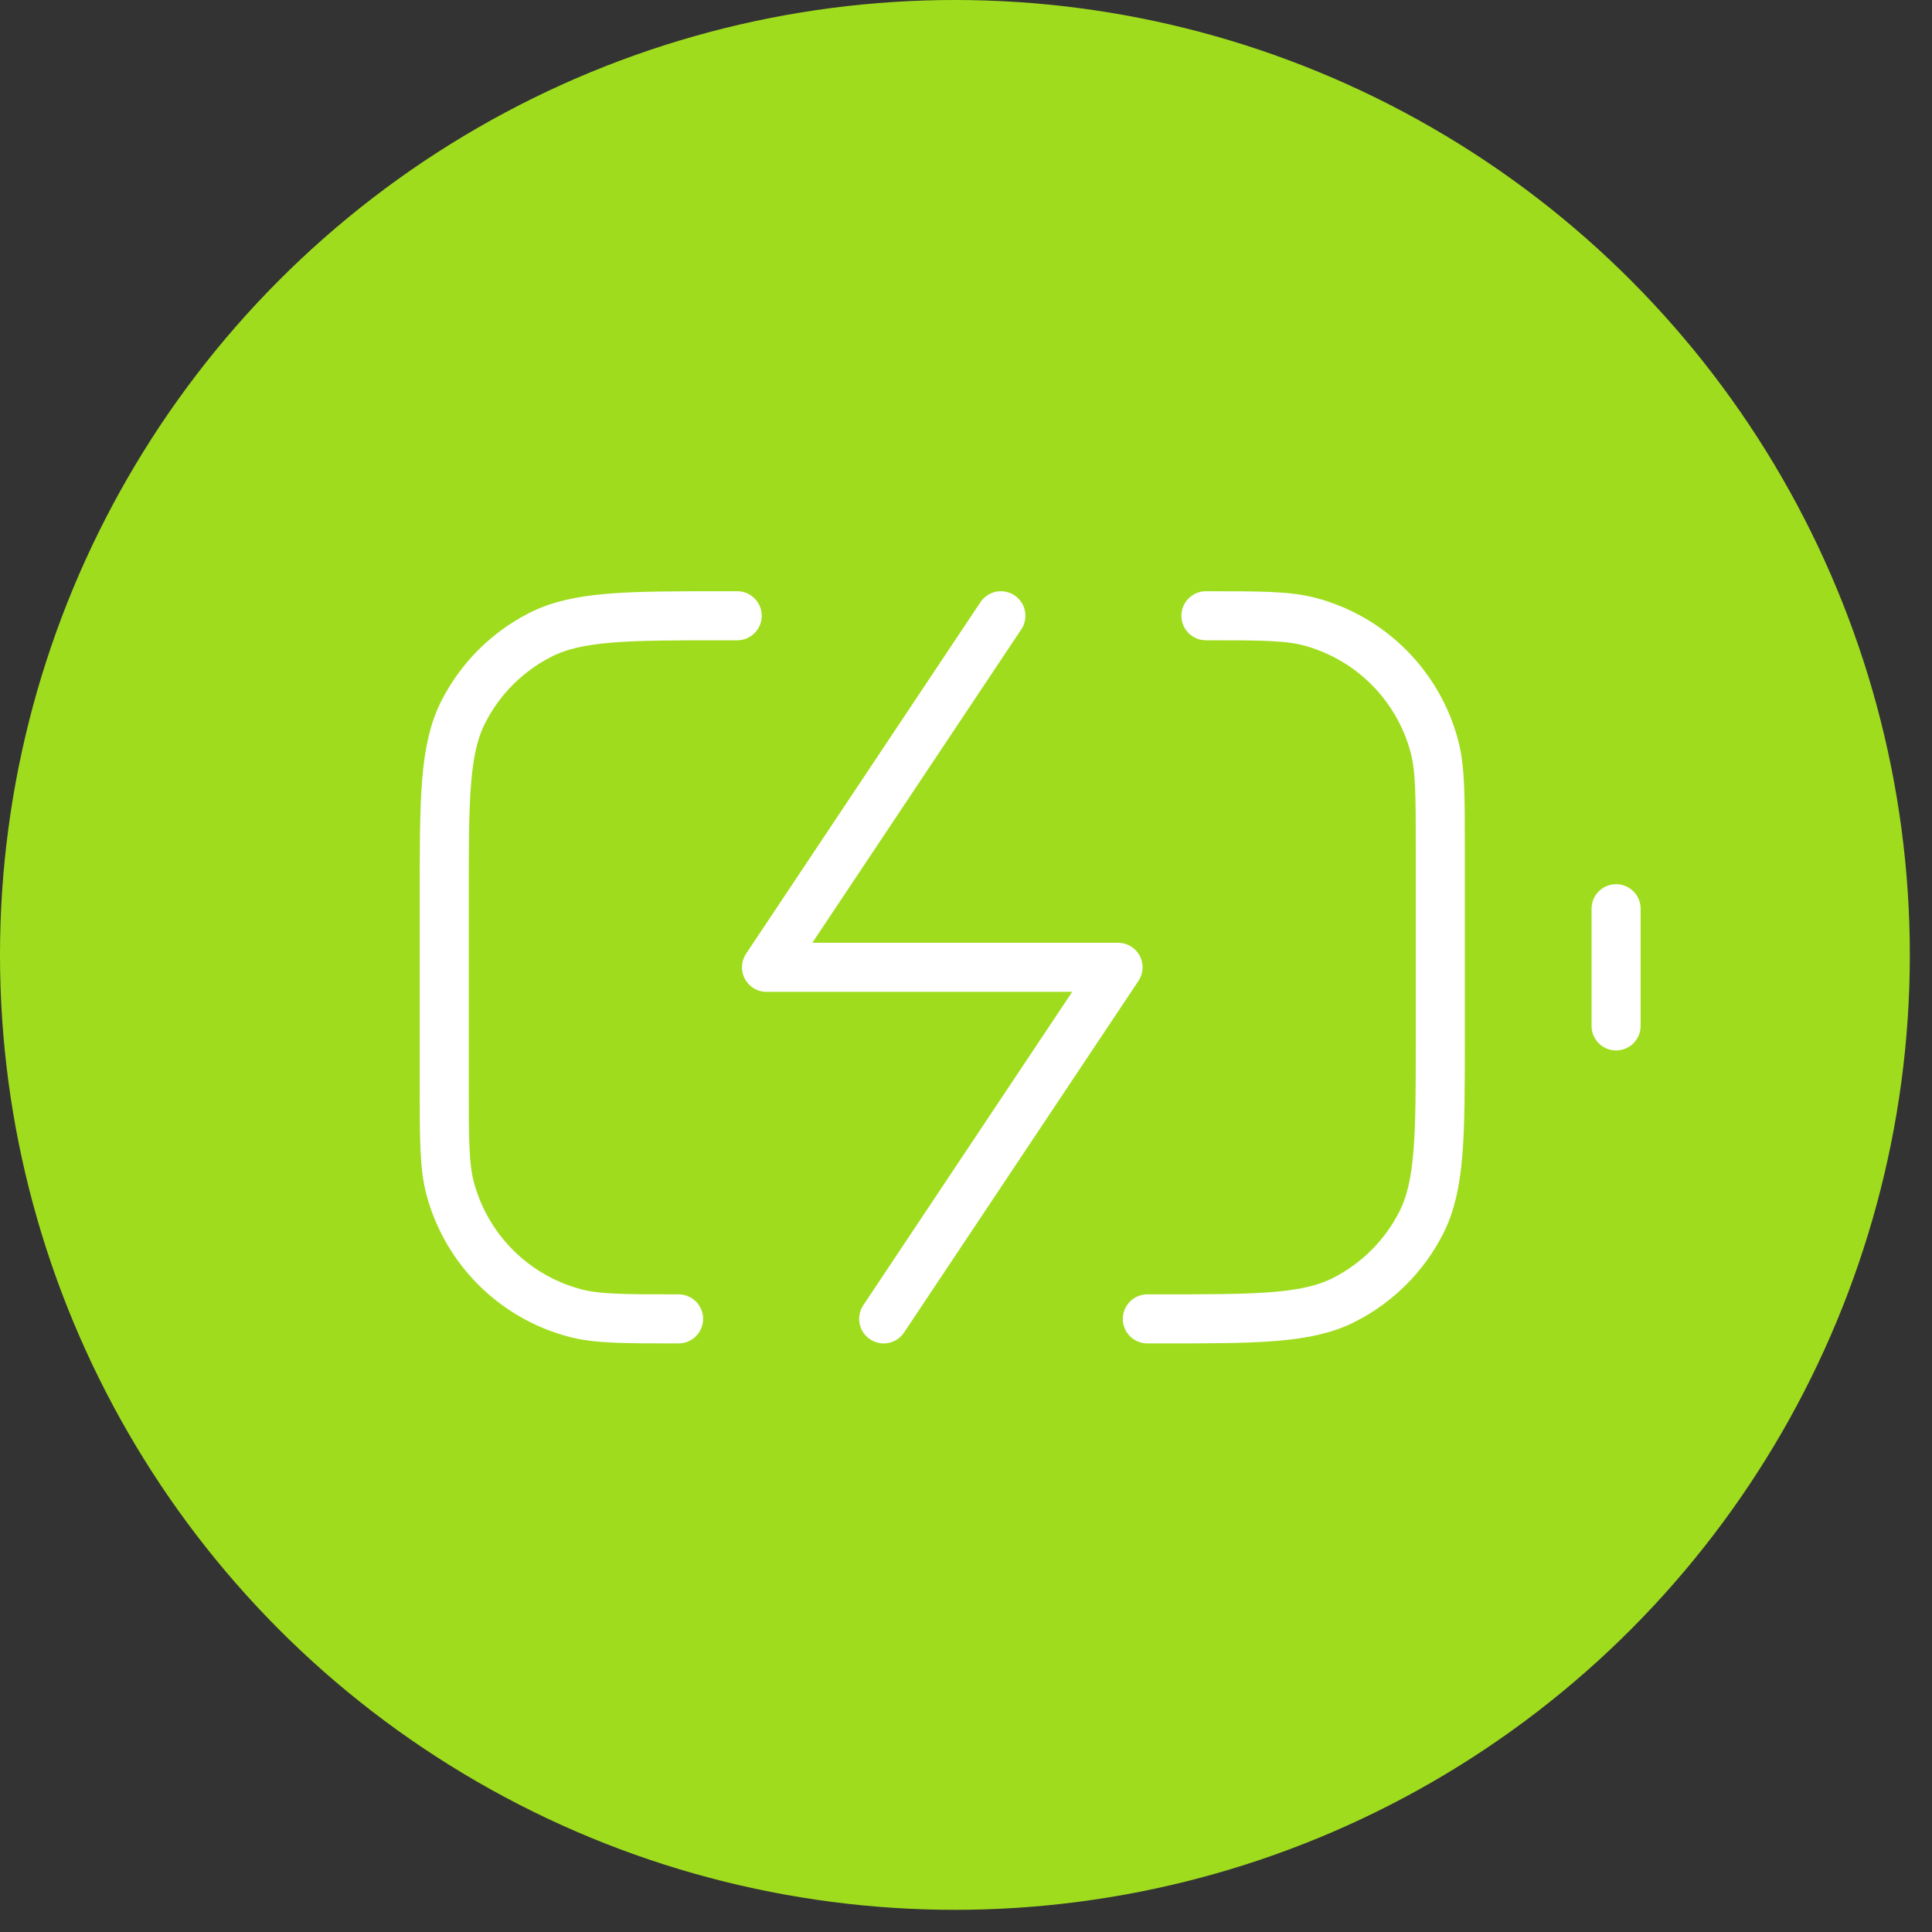
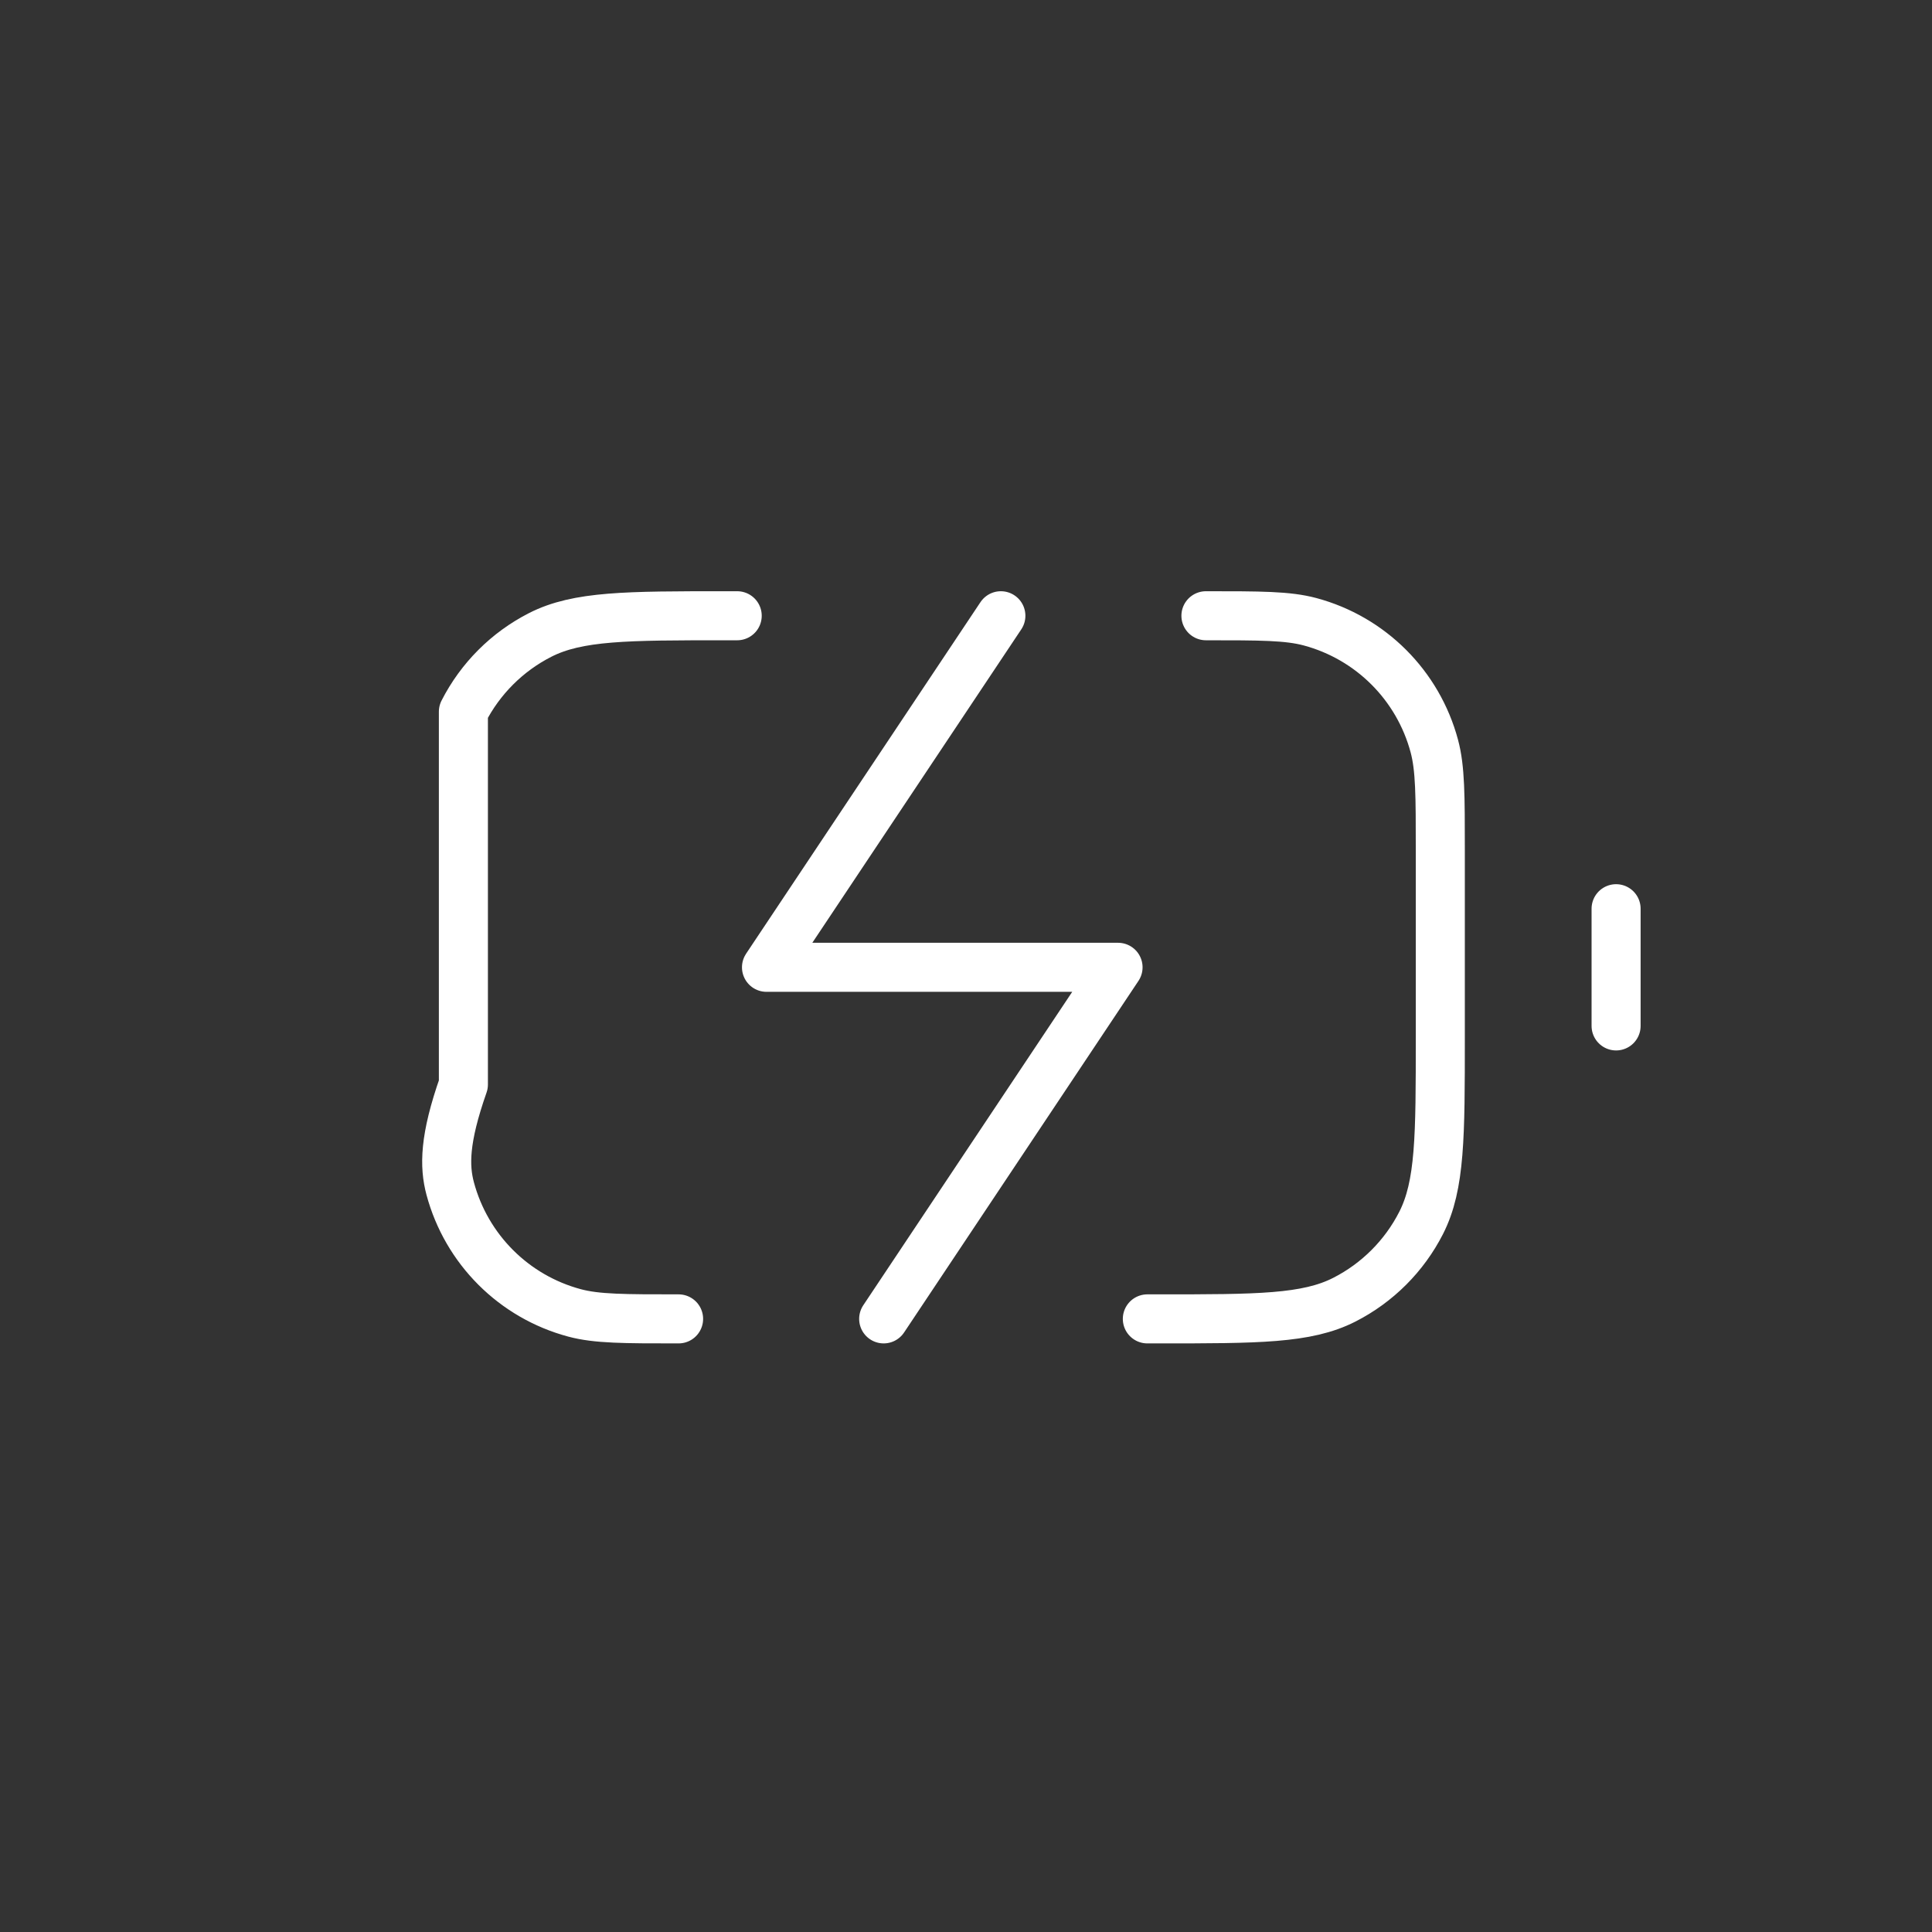
<svg xmlns="http://www.w3.org/2000/svg" width="80" height="80" viewBox="0 0 80 80" fill="none">
  <rect x="0" y="0" width="80" height="80" fill="#333333" stroke="none" />
-   <circle cx="39.541" cy="39.541" r="39.541" fill="#A0DC1E" />
-   <path d="M36.591 54.612L46.296 40.054H31.739L41.444 25.497M66.919 42.481V37.628M47.509 54.612H47.994C52.071 54.612 54.109 54.612 55.666 53.818C57.035 53.12 58.149 52.007 58.847 50.637C59.64 49.081 59.64 47.042 59.64 42.966V35.202C59.64 32.946 59.64 31.817 59.392 30.892C58.719 28.38 56.757 26.418 54.245 25.745C53.32 25.497 52.192 25.497 49.935 25.497M30.526 25.497H30.04C25.964 25.497 23.926 25.497 22.369 26.29C20.999 26.988 19.886 28.102 19.188 29.471C18.395 31.028 18.395 33.066 18.395 37.143V44.907C18.395 47.163 18.395 48.291 18.642 49.217C19.316 51.729 21.277 53.691 23.789 54.364C24.715 54.612 25.843 54.612 28.099 54.612" stroke="white" stroke-width="2.031" stroke-linecap="round" stroke-linejoin="round" />
+   <path d="M36.591 54.612L46.296 40.054H31.739L41.444 25.497M66.919 42.481V37.628M47.509 54.612H47.994C52.071 54.612 54.109 54.612 55.666 53.818C57.035 53.12 58.149 52.007 58.847 50.637C59.64 49.081 59.64 47.042 59.64 42.966V35.202C59.64 32.946 59.64 31.817 59.392 30.892C58.719 28.38 56.757 26.418 54.245 25.745C53.32 25.497 52.192 25.497 49.935 25.497M30.526 25.497H30.04C25.964 25.497 23.926 25.497 22.369 26.29C20.999 26.988 19.886 28.102 19.188 29.471V44.907C18.395 47.163 18.395 48.291 18.642 49.217C19.316 51.729 21.277 53.691 23.789 54.364C24.715 54.612 25.843 54.612 28.099 54.612" stroke="white" stroke-width="2.031" stroke-linecap="round" stroke-linejoin="round" />
</svg>